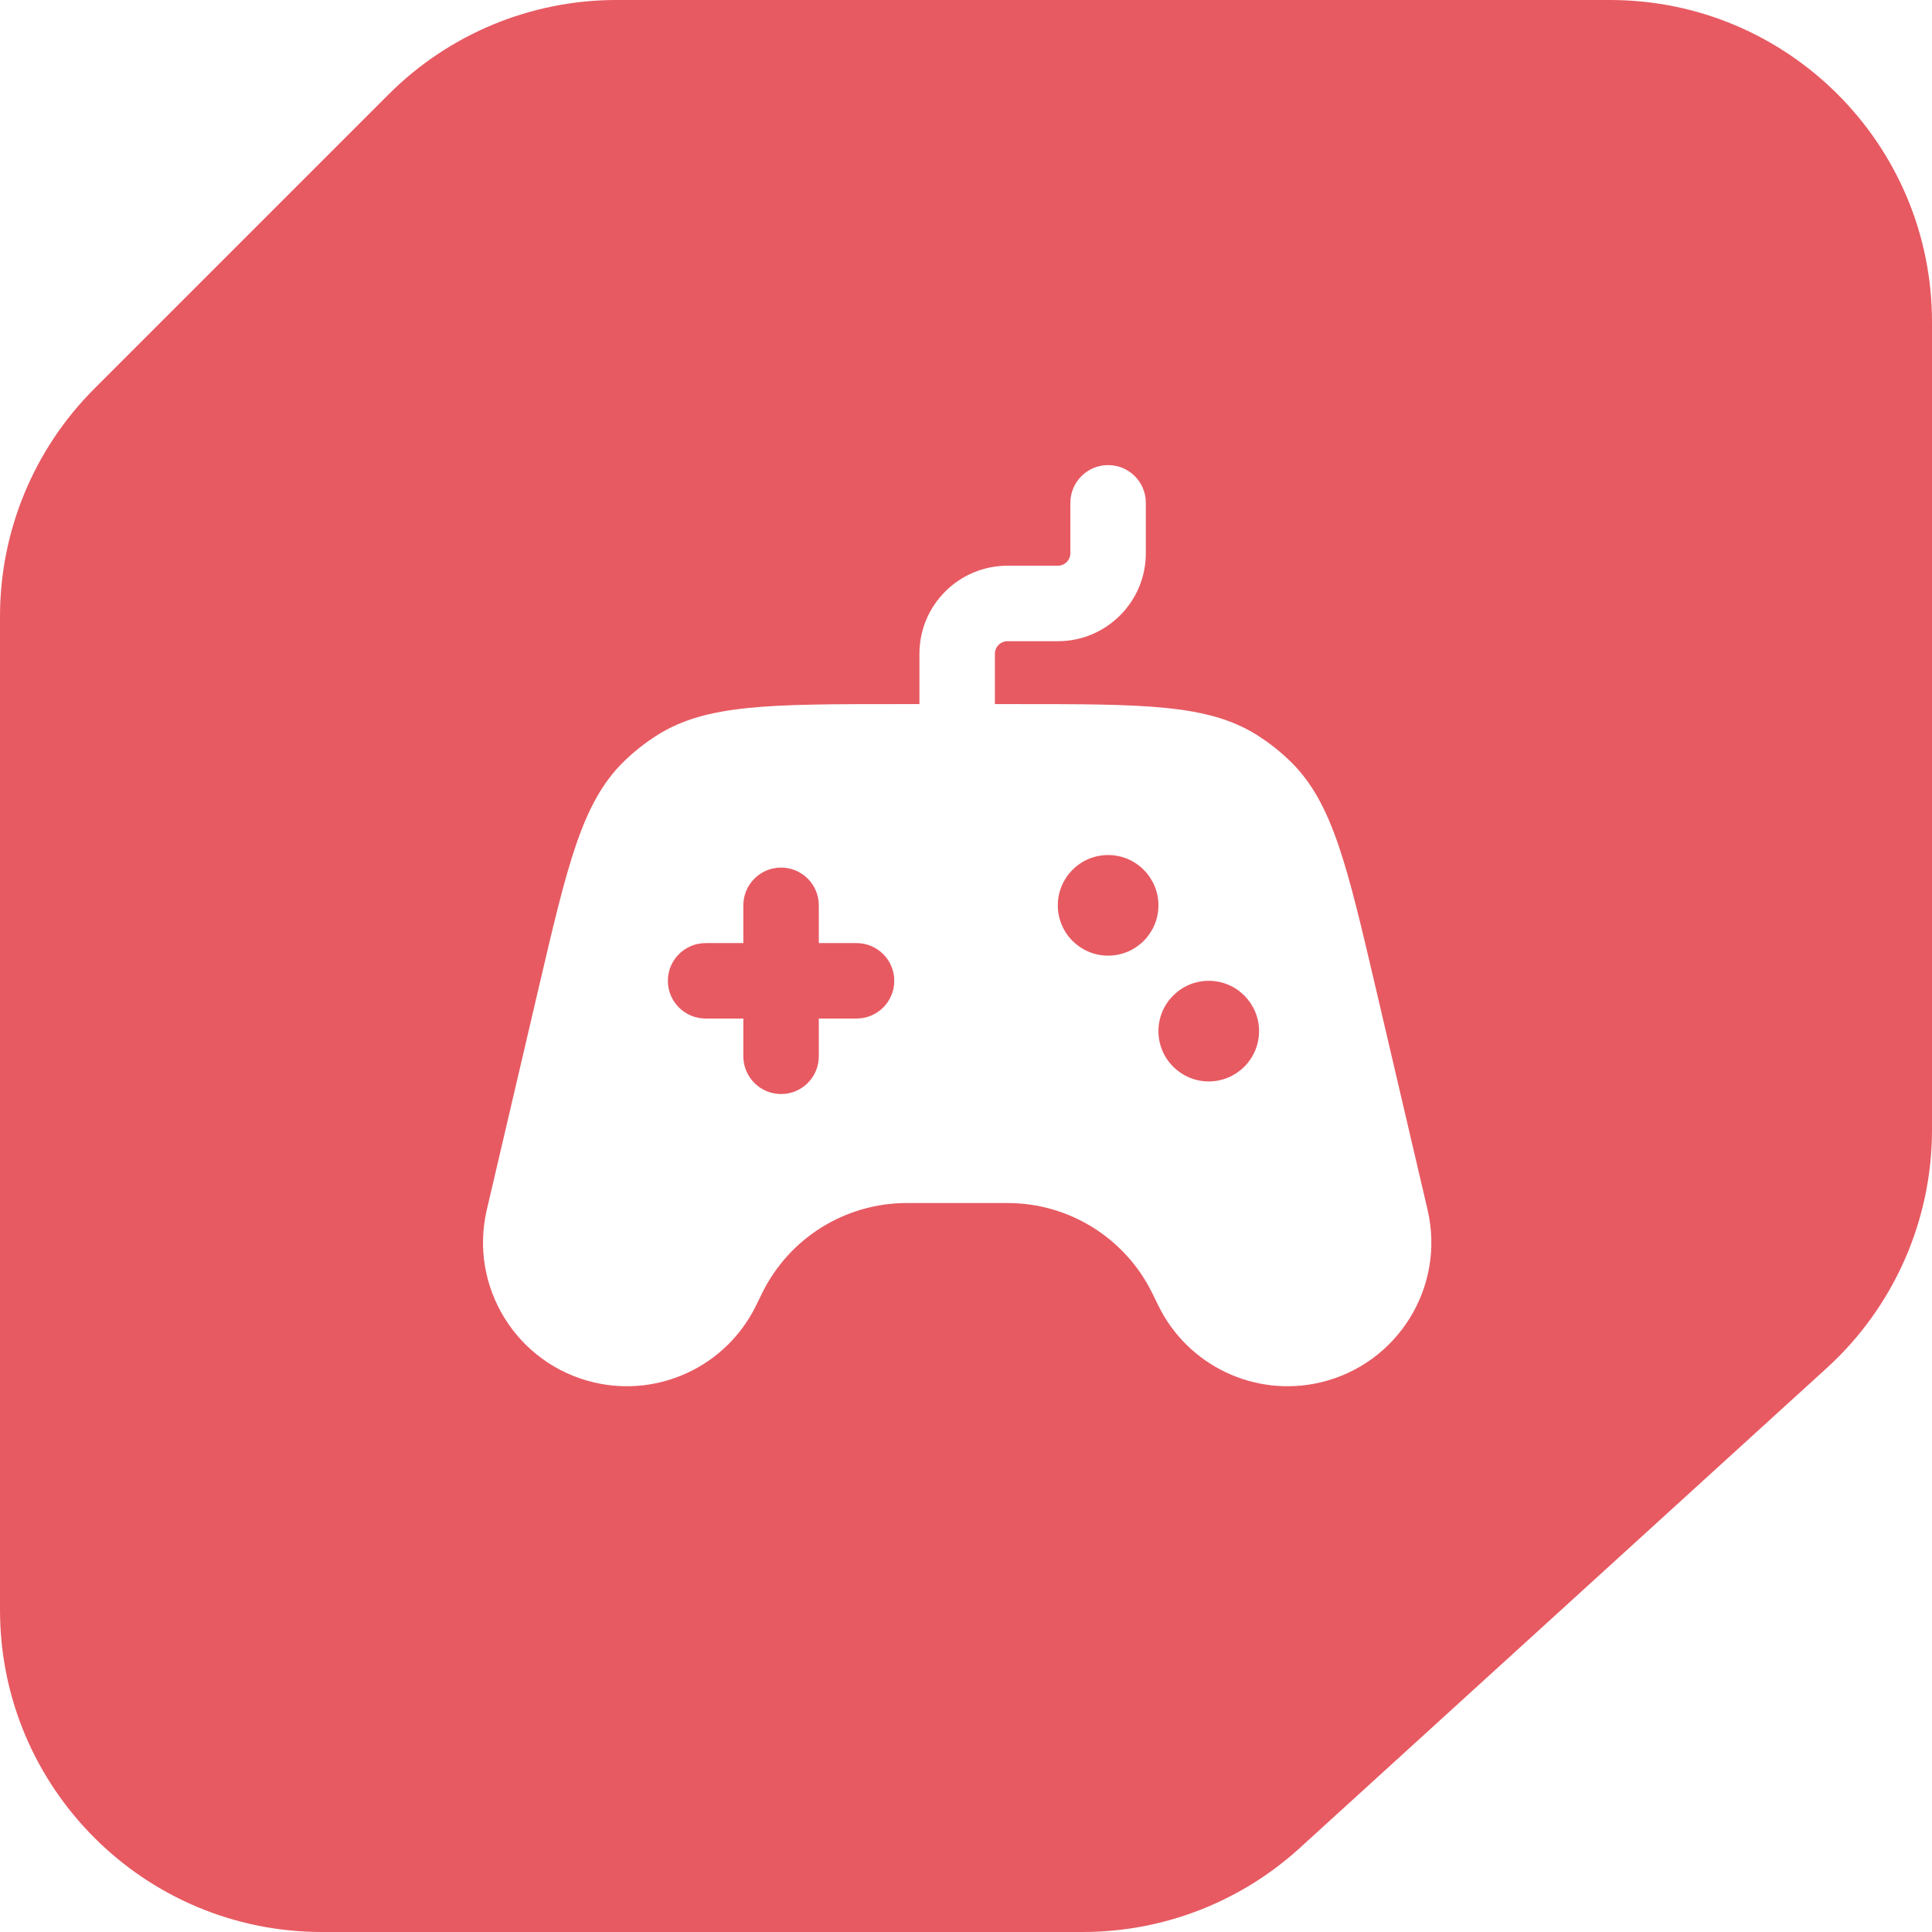
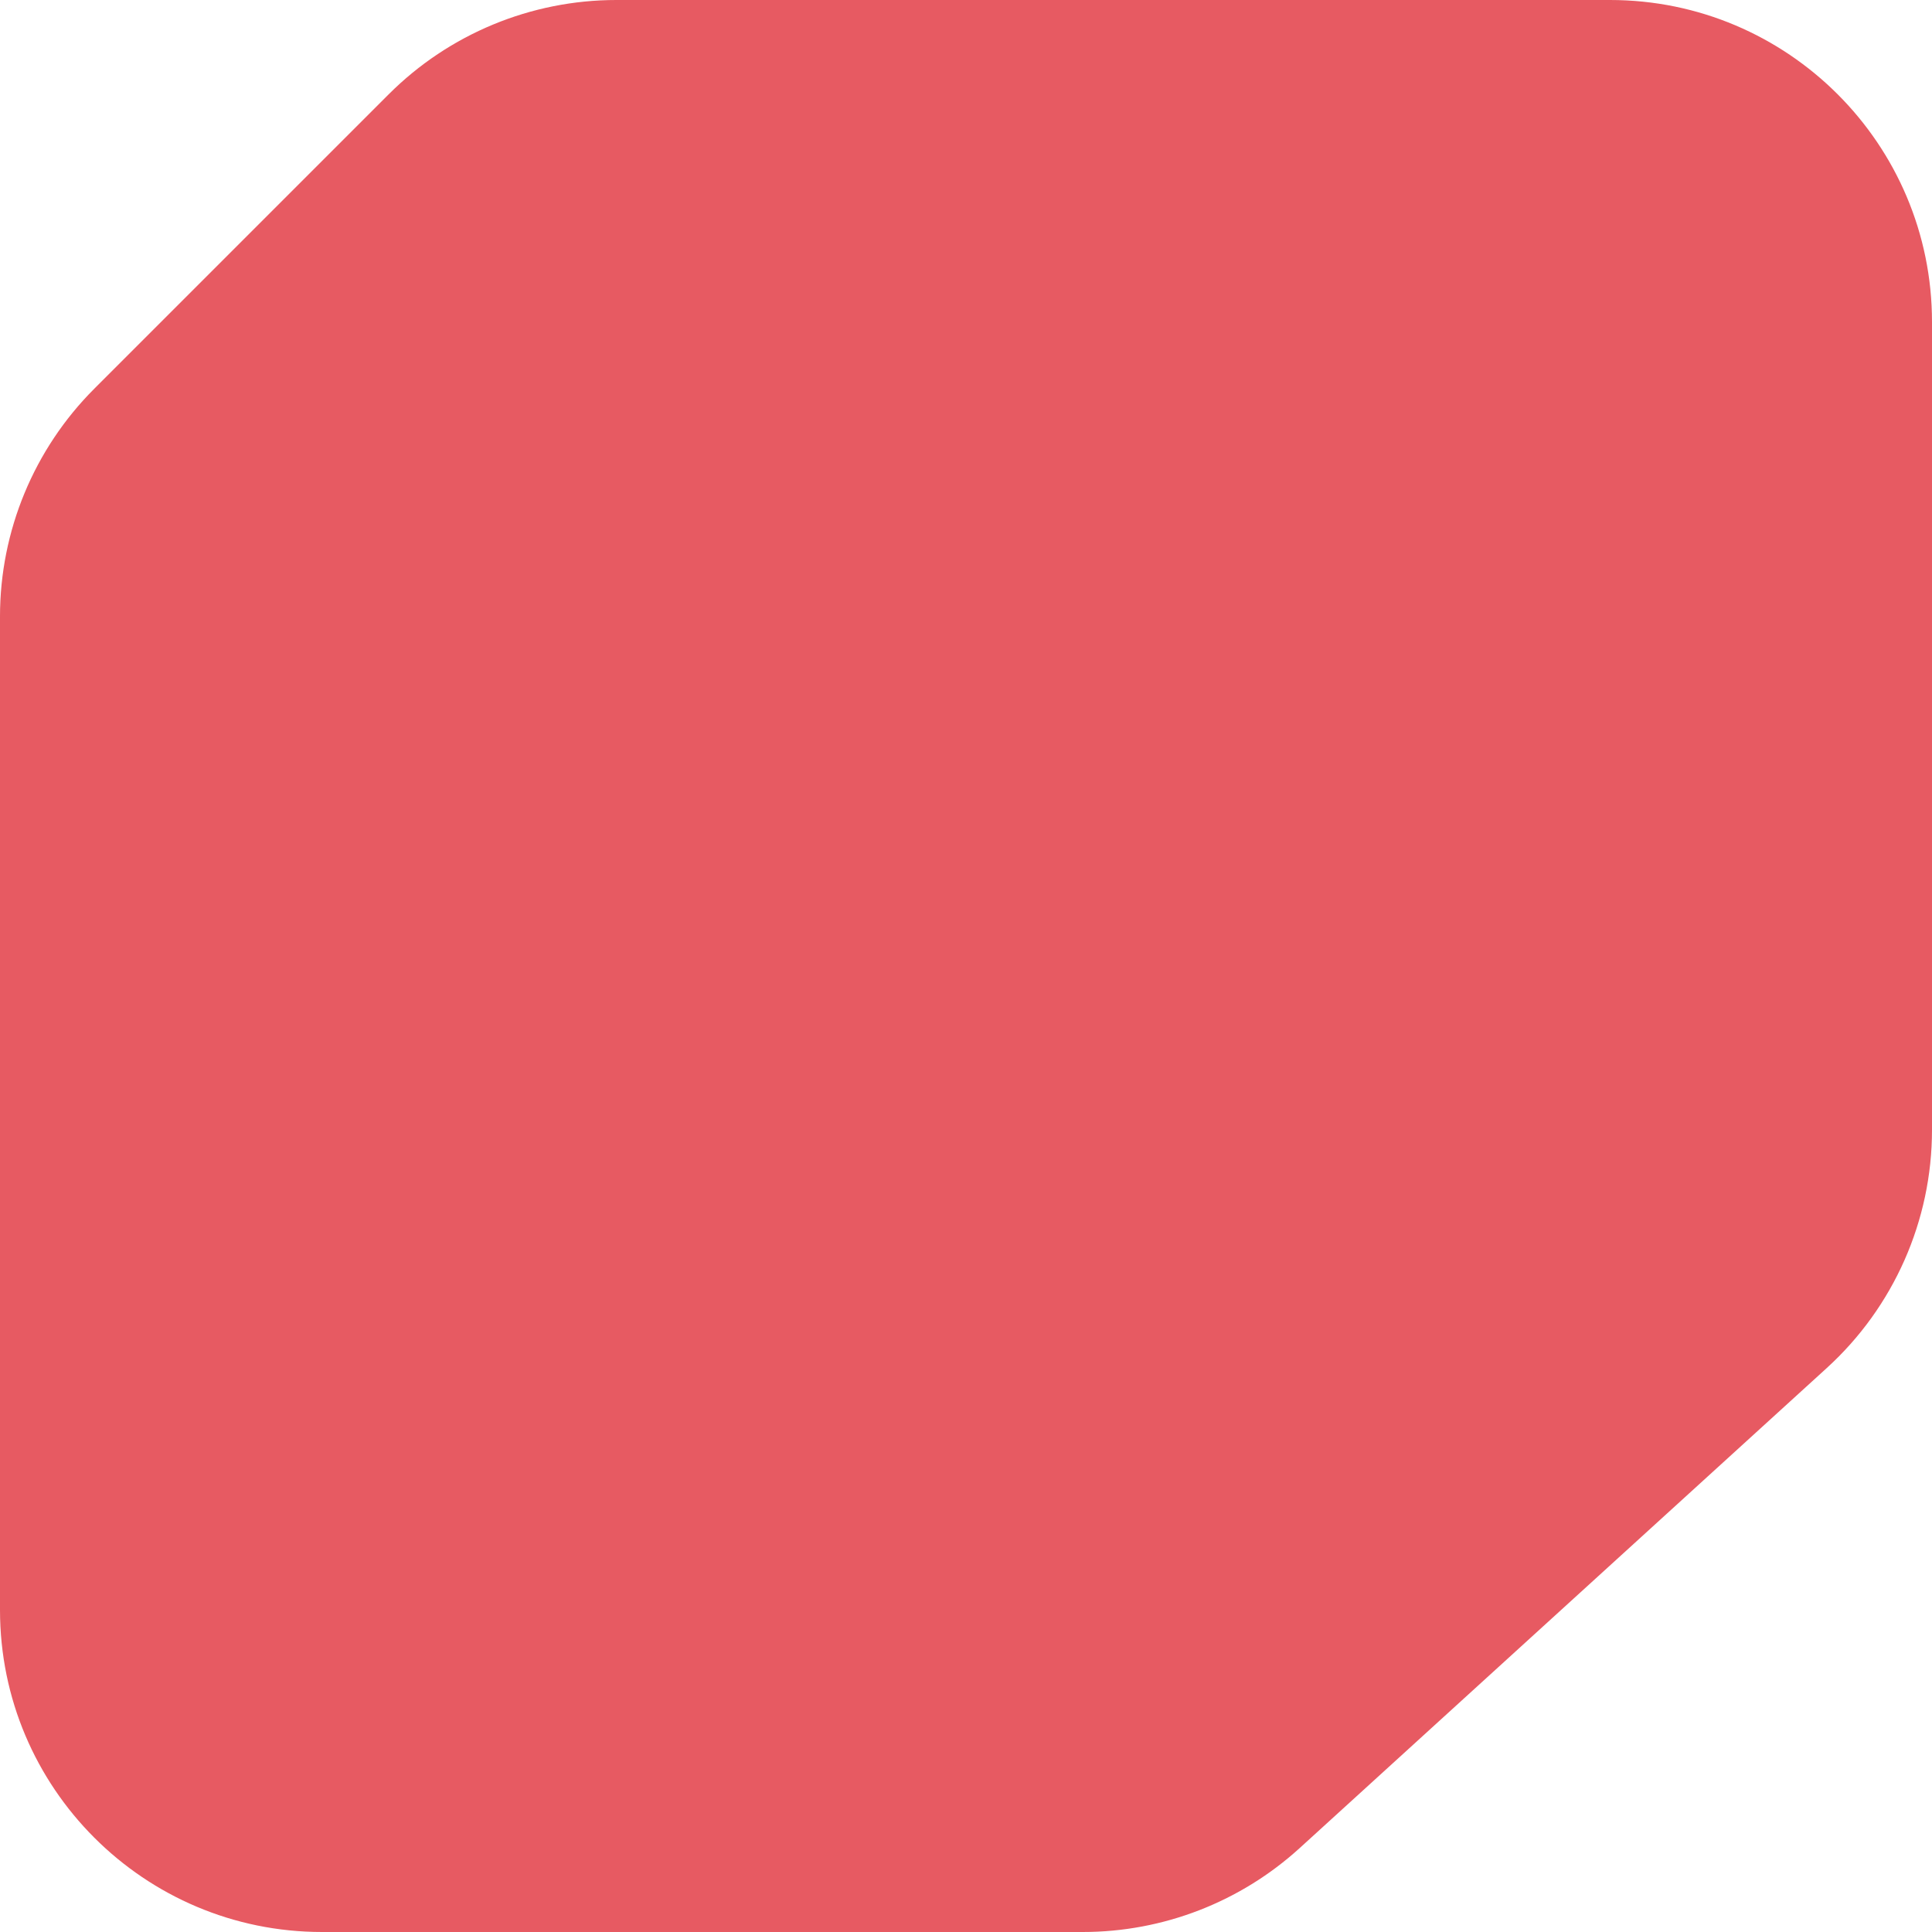
<svg xmlns="http://www.w3.org/2000/svg" width="48" height="48" viewBox="0 0 48 48" fill="none">
  <g clip-path="url(#clip0_4143_5919)">
    <path d="M9.657 2.343C11.157 0.843 13.192 0 15.314 0H24H40C44.418 0 48 3.582 48 8V24V28.073C48 30.324 47.051 32.472 45.386 33.988L32.29 45.915C30.817 47.256 28.896 48 26.903 48H24H8C3.582 48 0 44.418 0 40V24V15.314C0 13.192 0.843 11.157 2.343 9.657L9.657 2.343Z" fill="#E75A62" />
    <g clip-path="url(#clip1_4143_5919)">
      <g filter="url(#filter0_d_4143_5919)">
        <path fill-rule="evenodd" clip-rule="evenodd" d="M27.531 10.062C28.049 10.062 28.468 10.482 28.468 11V12.25C28.468 13.458 27.489 14.438 26.281 14.438H25.031C24.858 14.438 24.718 14.577 24.718 14.75V16H25.246C28.419 16 30.006 16 31.226 16.767C31.535 16.961 31.822 17.189 32.081 17.445C33.106 18.459 33.467 20.004 34.189 23.094L35.467 28.561C35.917 30.483 34.722 32.405 32.8 32.854C31.18 33.232 29.512 32.441 28.78 30.946L28.629 30.638C27.957 29.266 26.562 28.396 25.034 28.396H22.528C21 28.396 19.605 29.266 18.933 30.638L18.782 30.946C18.05 32.441 16.383 33.232 14.762 32.854C12.84 32.405 11.645 30.483 12.095 28.561L13.373 23.094C14.095 20.004 14.456 18.459 15.481 17.445C15.74 17.189 16.027 16.961 16.336 16.767C17.556 16 19.143 16 22.317 16H22.843V14.75C22.843 13.542 23.823 12.562 25.031 12.562H26.281C26.454 12.562 26.593 12.423 26.593 12.25V11C26.593 10.482 27.013 10.062 27.531 10.062ZM28.781 21C28.781 21.69 28.221 22.25 27.531 22.25C26.841 22.25 26.281 21.69 26.281 21C26.281 20.31 26.841 19.75 27.531 19.75C28.221 19.75 28.781 20.31 28.781 21ZM19.406 20.062C19.924 20.062 20.343 20.482 20.343 21V21.938H21.281C21.799 21.938 22.218 22.357 22.218 22.875C22.218 23.393 21.799 23.812 21.281 23.812H20.343V24.75C20.343 25.268 19.924 25.688 19.406 25.688C18.888 25.688 18.468 25.268 18.468 24.75V23.812H17.531C17.013 23.812 16.593 23.393 16.593 22.875C16.593 22.357 17.013 21.938 17.531 21.938H18.468V21C18.468 20.482 18.888 20.062 19.406 20.062ZM30.031 25.375C30.721 25.375 31.281 24.815 31.281 24.125C31.281 23.435 30.721 22.875 30.031 22.875C29.341 22.875 28.781 23.435 28.781 24.125C28.781 24.815 29.341 25.375 30.031 25.375Z" fill="white" />
      </g>
    </g>
  </g>
  <defs>
    <filter id="filter0_d_4143_5919" x="9.013" y="8.569" width="29.536" height="28.858" filterUnits="userSpaceOnUse" color-interpolation-filters="sRGB">
      <feFlood flood-opacity="0" result="BackgroundImageFix" />
      <feColorMatrix in="SourceAlpha" type="matrix" values="0 0 0 0 0 0 0 0 0 0 0 0 0 0 0 0 0 0 127 0" result="hardAlpha" />
      <feOffset dy="1.493" />
      <feGaussianBlur stdDeviation="1.493" />
      <feComposite in2="hardAlpha" operator="out" />
      <feColorMatrix type="matrix" values="0 0 0 0 0 0 0 0 0 0 0 0 0 0 0 0 0 0 0.1 0" />
      <feBlend mode="normal" in2="BackgroundImageFix" result="effect1_dropShadow_4143_5919" />
      <feBlend mode="normal" in="SourceGraphic" in2="effect1_dropShadow_4143_5919" result="shape" />
    </filter>
    <clipPath id="clip0_4143_5919">
      <rect width="48" height="48" fill="white" />
    </clipPath>
    <clipPath id="clip1_4143_5919">
-       <rect width="30" height="30" fill="white" transform="translate(9 6)" />
-     </clipPath>
+       </clipPath>
  </defs>
</svg>